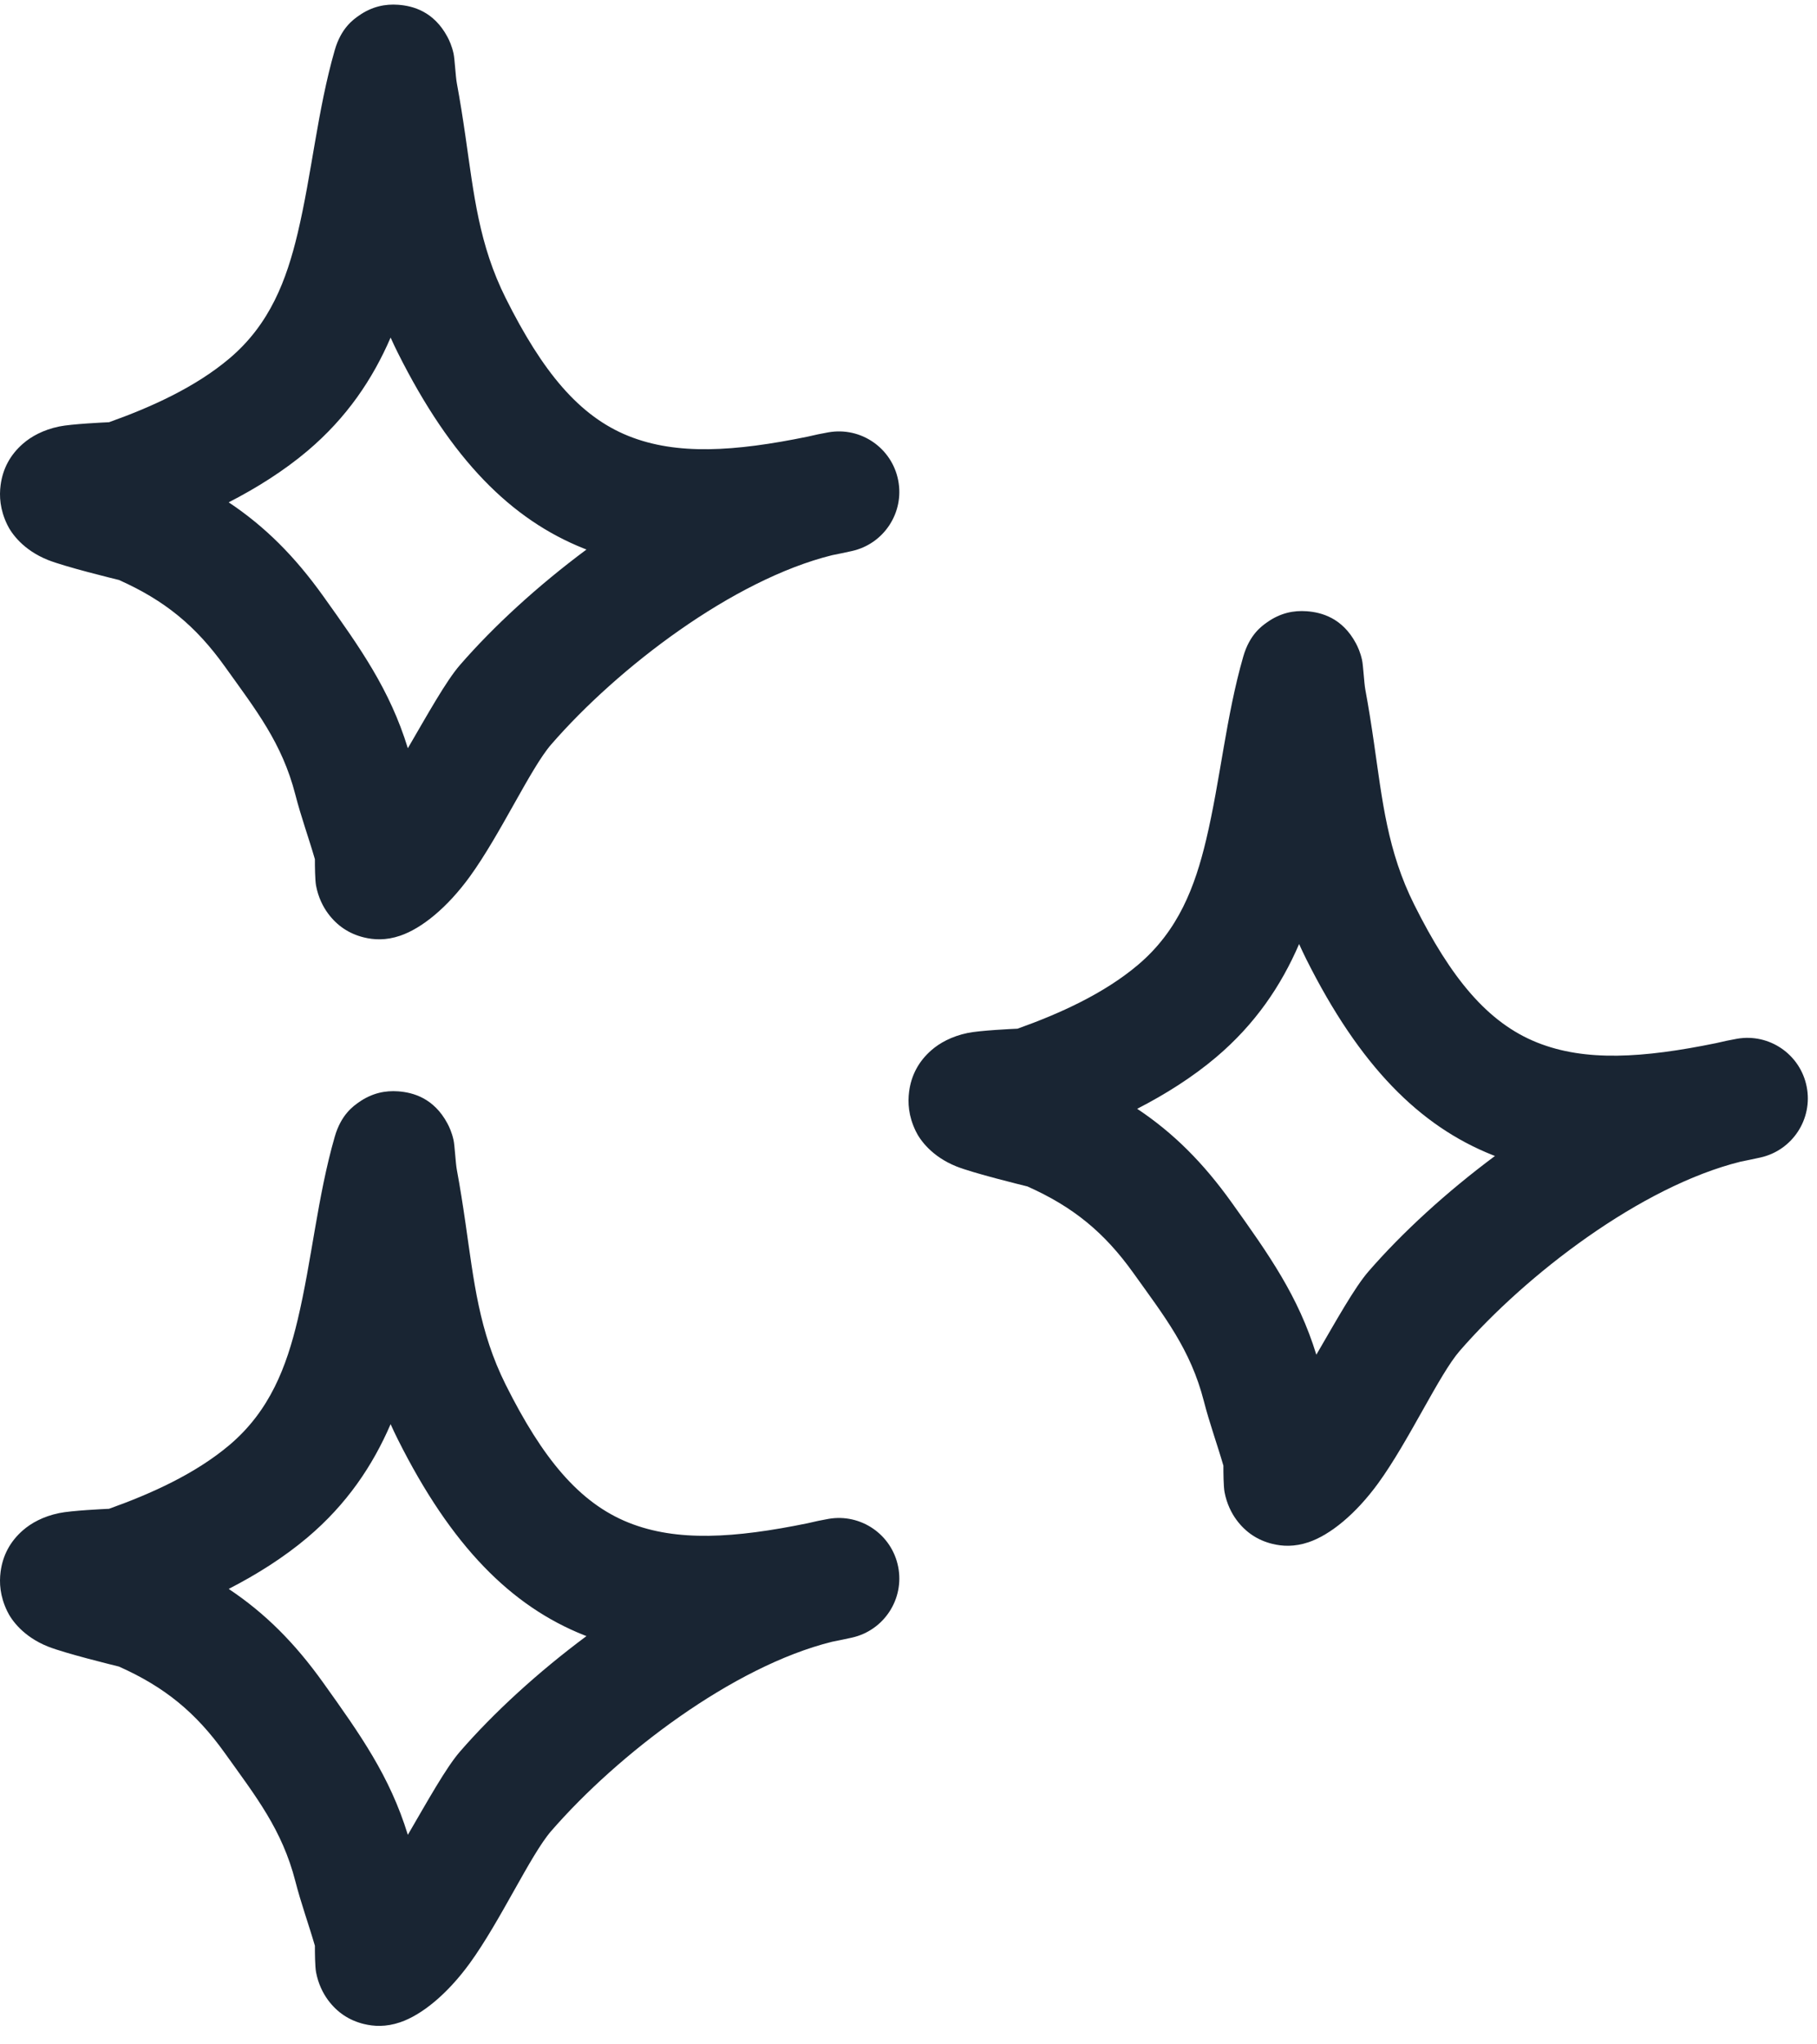
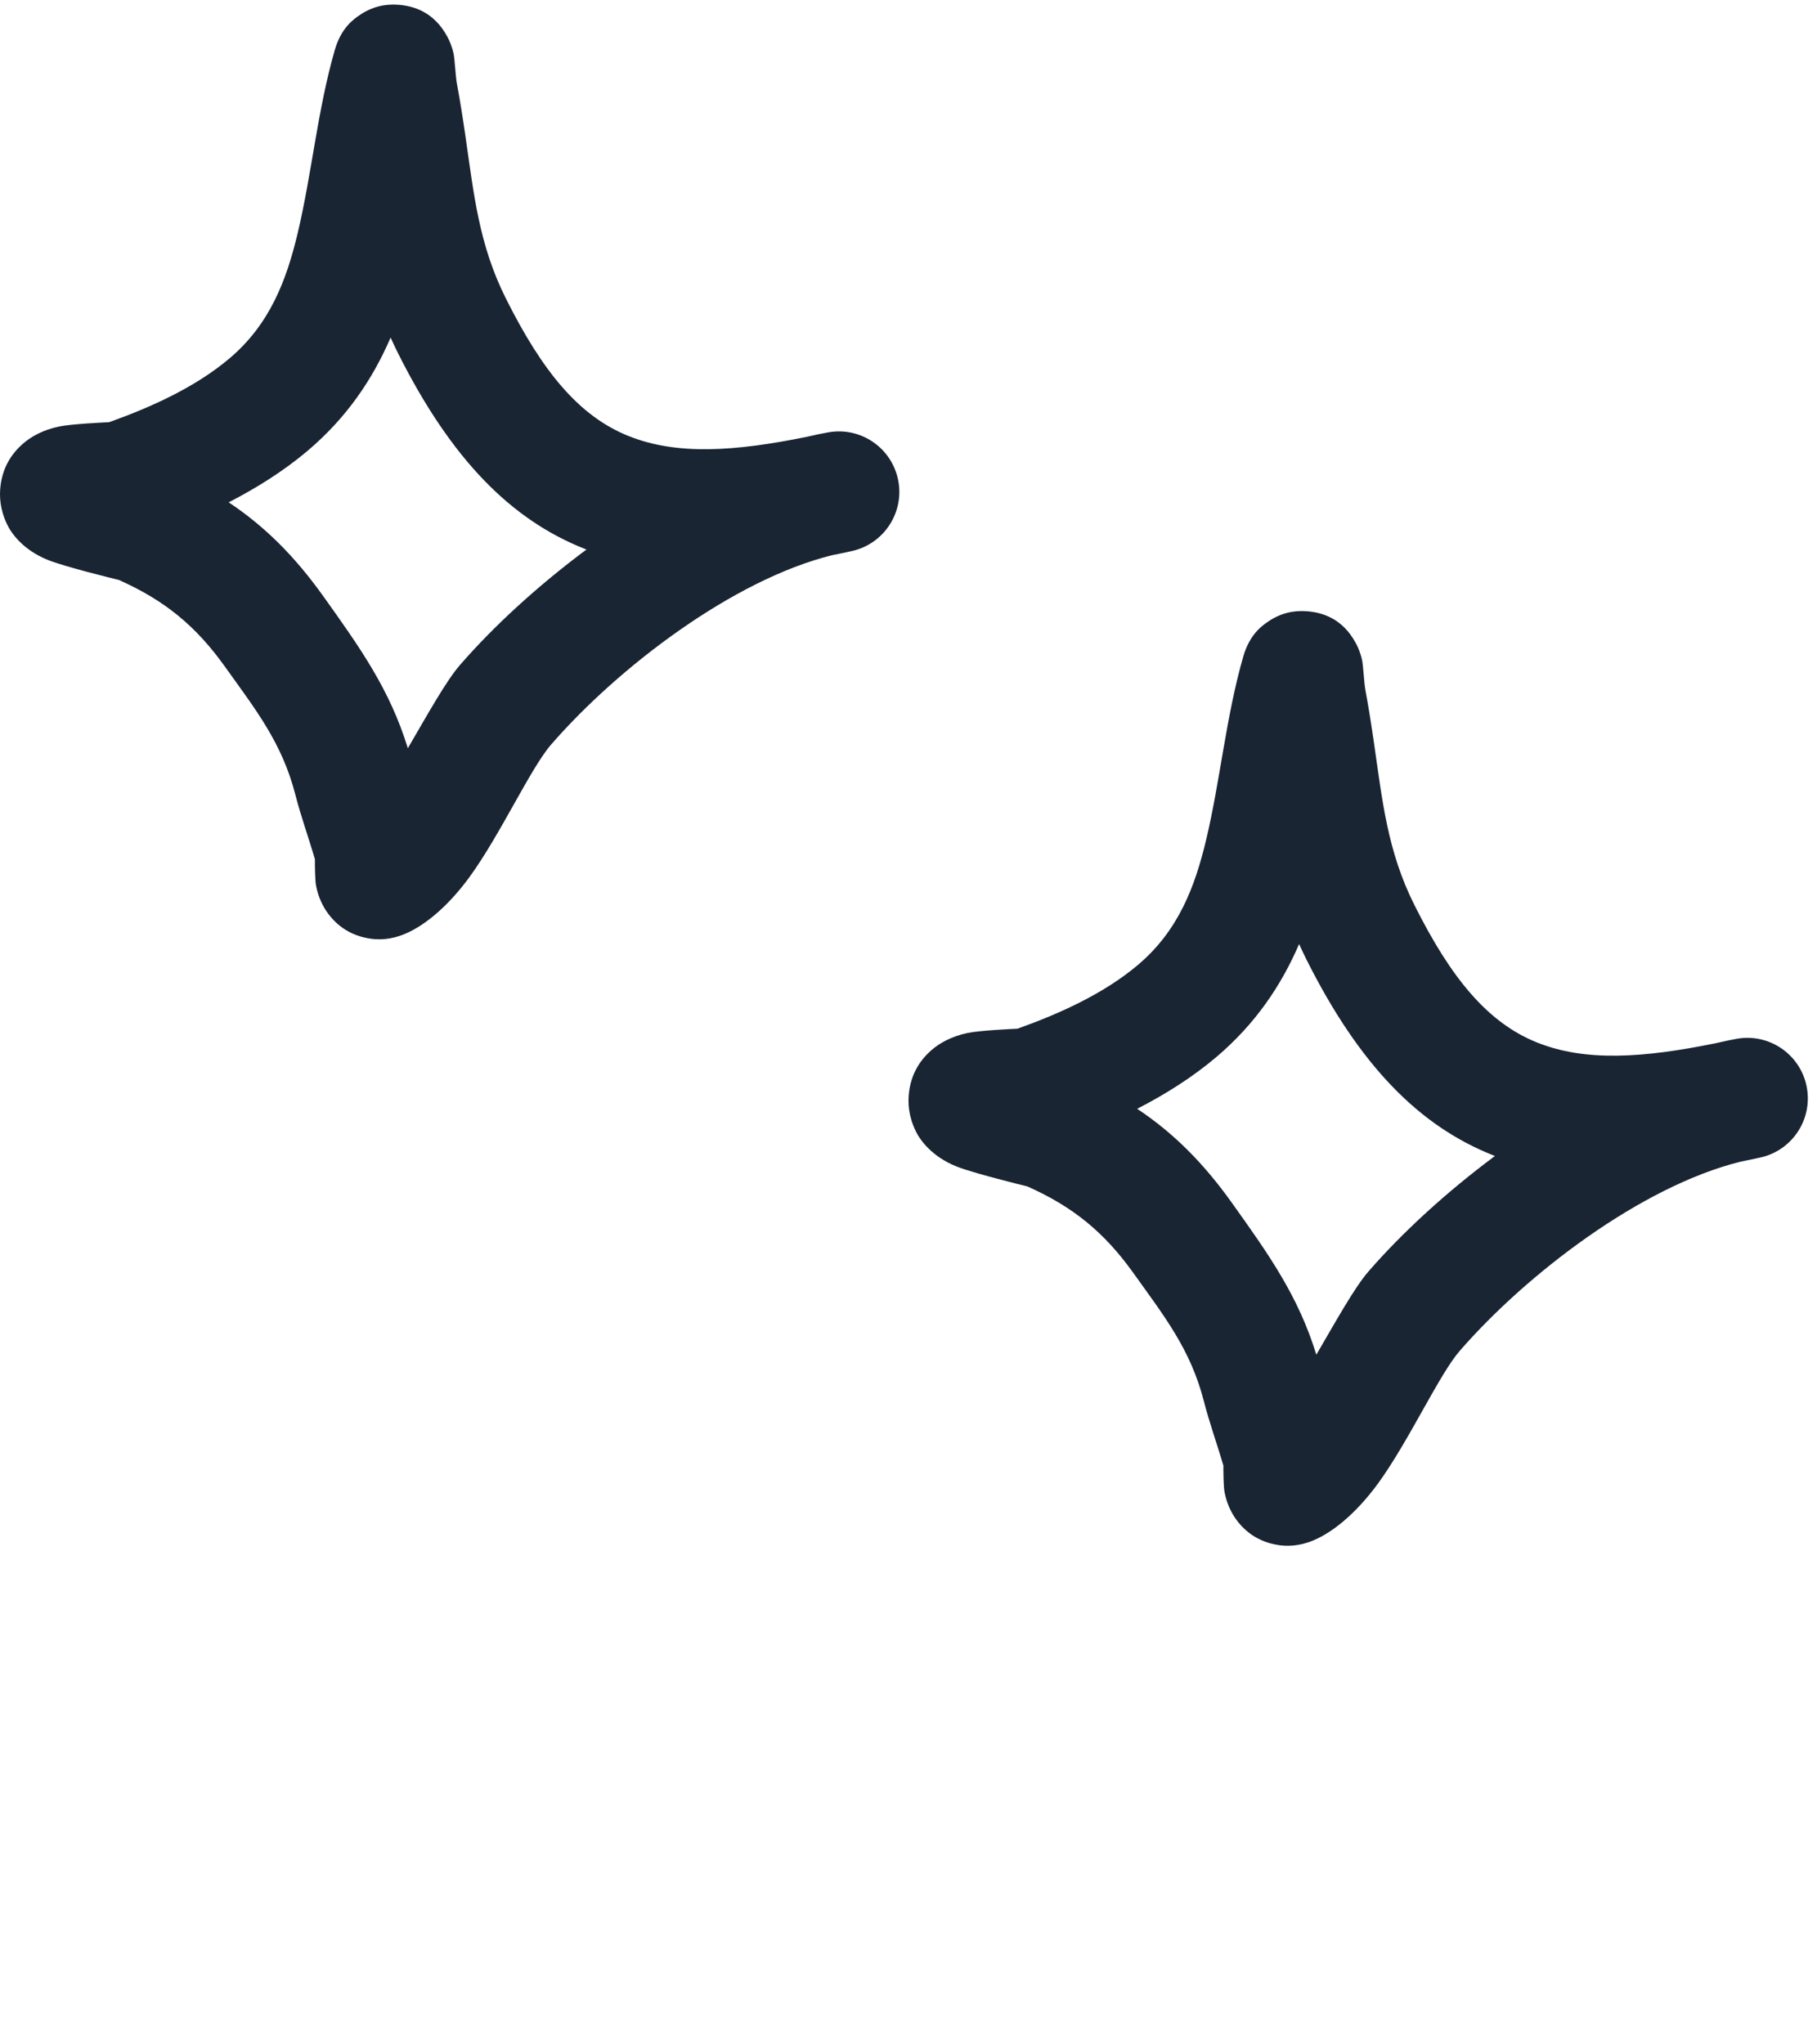
<svg xmlns="http://www.w3.org/2000/svg" width="72" height="81" viewBox="0 0 72 81" fill="none">
  <path fill-rule="evenodd" clip-rule="evenodd" d="M4.32 16.729C5.987 16.134 7.742 15.344 9.095 14.199C10.701 12.84 11.355 11.089 11.794 9.246C12.357 6.879 12.582 4.357 13.265 1.986C13.518 1.105 14.005 0.772 14.214 0.624C14.742 0.251 15.275 0.152 15.778 0.189C16.373 0.232 17.19 0.458 17.727 1.456C17.804 1.599 17.904 1.817 17.971 2.115C18.02 2.334 18.051 3.018 18.103 3.3C18.232 3.994 18.341 4.689 18.442 5.387C18.78 7.712 18.975 9.686 20.043 11.821C21.493 14.72 22.945 16.494 24.915 17.279C26.82 18.039 29.097 17.896 32.007 17.3C32.284 17.233 32.558 17.176 32.829 17.129C34.112 16.904 35.339 17.747 35.591 19.027C35.843 20.306 35.027 21.552 33.756 21.833C33.49 21.892 33.229 21.947 32.97 21.998C29.038 22.973 24.486 26.451 21.841 29.497C21.025 30.436 19.831 33.061 18.614 34.736C17.715 35.972 16.705 36.786 15.857 37.074C15.289 37.268 14.81 37.238 14.414 37.14C13.839 36.998 13.362 36.686 12.996 36.19C12.797 35.919 12.612 35.555 12.524 35.091C12.482 34.867 12.477 34.3 12.478 34.043C12.23 33.188 11.926 32.353 11.705 31.491C11.177 29.433 10.141 28.131 8.911 26.41C7.76 24.799 6.524 23.787 4.712 22.979C4.477 22.922 2.575 22.456 1.903 22.188C0.922 21.796 0.454 21.138 0.285 20.785C-0.004 20.184 -0.033 19.659 0.024 19.222C0.109 18.576 0.399 18.024 0.912 17.578C1.23 17.3 1.706 17.031 2.342 16.899C2.833 16.797 4.137 16.737 4.32 16.729ZM15.478 13.375C15.566 13.572 15.66 13.769 15.759 13.969C17.883 18.215 20.257 20.585 23.143 21.735L23.239 21.773C21.309 23.208 19.561 24.811 18.226 26.349C17.676 26.982 16.948 28.297 16.161 29.646C15.446 27.32 14.277 25.676 12.807 23.618C11.684 22.048 10.508 20.866 9.062 19.903C10.184 19.326 11.254 18.651 12.187 17.863C13.739 16.549 14.765 15.028 15.478 13.375Z" fill="#192533" />
-   <path fill-rule="evenodd" clip-rule="evenodd" d="M4.32 59.78C5.987 59.185 7.742 58.395 9.095 57.251C10.701 55.891 11.355 54.141 11.794 52.298C12.357 49.931 12.582 47.408 13.265 45.037C13.518 44.157 14.005 43.824 14.214 43.676C14.742 43.303 15.275 43.203 15.778 43.24C16.373 43.284 17.19 43.509 17.727 44.508C17.804 44.651 17.904 44.868 17.971 45.167C18.02 45.385 18.051 46.069 18.103 46.351C18.232 47.046 18.341 47.74 18.442 48.439C18.78 50.763 18.975 52.737 20.043 54.873C21.493 57.772 22.945 59.545 24.915 60.331C26.82 61.091 29.097 60.948 32.007 60.352C32.284 60.285 32.558 60.227 32.829 60.18C34.112 59.956 35.339 60.799 35.591 62.079C35.843 63.357 35.027 64.603 33.756 64.885C33.49 64.943 33.229 64.999 32.97 65.049C29.038 66.024 24.486 69.502 21.841 72.548C21.025 73.487 19.831 76.113 18.614 77.788C17.715 79.023 16.705 79.838 15.857 80.125C15.289 80.319 14.81 80.289 14.414 80.192C13.839 80.05 13.362 79.738 12.996 79.242C12.797 78.97 12.612 78.607 12.524 78.142C12.482 77.919 12.477 77.351 12.478 77.094C12.23 76.239 11.926 75.405 11.705 74.542C11.177 72.485 10.141 71.182 8.911 69.461C7.76 67.85 6.524 66.838 4.712 66.031C4.477 65.973 2.575 65.507 1.903 65.239C0.922 64.847 0.454 64.19 0.285 63.836C-0.004 63.236 -0.033 62.711 0.024 62.273C0.109 61.628 0.399 61.075 0.912 60.629C1.23 60.352 1.706 60.082 2.342 59.951C2.833 59.848 4.137 59.789 4.32 59.78ZM15.478 56.427C15.566 56.623 15.66 56.821 15.759 57.02C17.883 61.266 20.257 63.636 23.143 64.787L23.239 64.824C21.309 66.259 19.561 67.863 18.226 69.401C17.676 70.034 16.948 71.349 16.161 72.698C15.446 70.371 14.277 68.727 12.807 66.67C11.684 65.099 10.508 63.918 9.062 62.955C10.184 62.378 11.254 61.703 12.187 60.914C13.739 59.601 14.765 58.079 15.478 56.427Z" fill="#192533" />
  <path fill-rule="evenodd" clip-rule="evenodd" d="M40.32 40.758C41.987 40.163 43.742 39.372 45.095 38.228C46.702 36.869 47.355 35.118 47.794 33.275C48.357 30.908 48.582 28.386 49.265 26.015C49.518 25.134 50.005 24.801 50.214 24.653C50.742 24.28 51.276 24.18 51.778 24.218C52.373 24.261 53.19 24.486 53.727 25.485C53.804 25.628 53.904 25.846 53.971 26.144C54.02 26.363 54.051 27.047 54.103 27.329C54.232 28.023 54.341 28.718 54.442 29.416C54.78 31.74 54.975 33.715 56.043 35.85C57.493 38.749 58.945 40.523 60.915 41.308C62.82 42.068 65.097 41.925 68.007 41.329C68.284 41.262 68.558 41.205 68.829 41.157C70.112 40.933 71.339 41.776 71.591 43.056C71.843 44.335 71.027 45.581 69.756 45.862C69.49 45.92 69.229 45.976 68.97 46.027C65.038 47.001 60.486 50.48 57.841 53.525C57.025 54.465 55.831 57.09 54.614 58.765C53.715 60 52.705 60.815 51.857 61.103C51.289 61.296 50.81 61.267 50.414 61.169C49.839 61.027 49.362 60.715 48.996 60.219C48.797 59.948 48.612 59.584 48.524 59.12C48.482 58.896 48.477 58.328 48.478 58.071C48.23 57.217 47.926 56.382 47.705 55.52C47.177 53.462 46.141 52.159 44.911 50.438C43.76 48.828 42.524 47.816 40.712 47.008C40.477 46.95 38.575 46.484 37.903 46.217C36.922 45.824 36.454 45.167 36.285 44.813C35.996 44.213 35.967 43.688 36.024 43.251C36.109 42.605 36.399 42.053 36.912 41.606C37.23 41.329 37.706 41.06 38.342 40.928C38.833 40.826 40.137 40.766 40.32 40.758ZM51.478 37.404C51.566 37.6 51.66 37.798 51.759 37.998C53.883 42.243 56.257 44.614 59.143 45.764L59.239 45.801C57.309 47.236 55.561 48.84 54.226 50.378C53.676 51.011 52.947 52.326 52.161 53.675C51.446 51.349 50.277 49.705 48.807 47.647C47.684 46.077 46.508 44.895 45.062 43.932C46.184 43.355 47.254 42.68 48.187 41.891C49.739 40.578 50.765 39.057 51.478 37.404Z" fill="#192533" />
</svg>